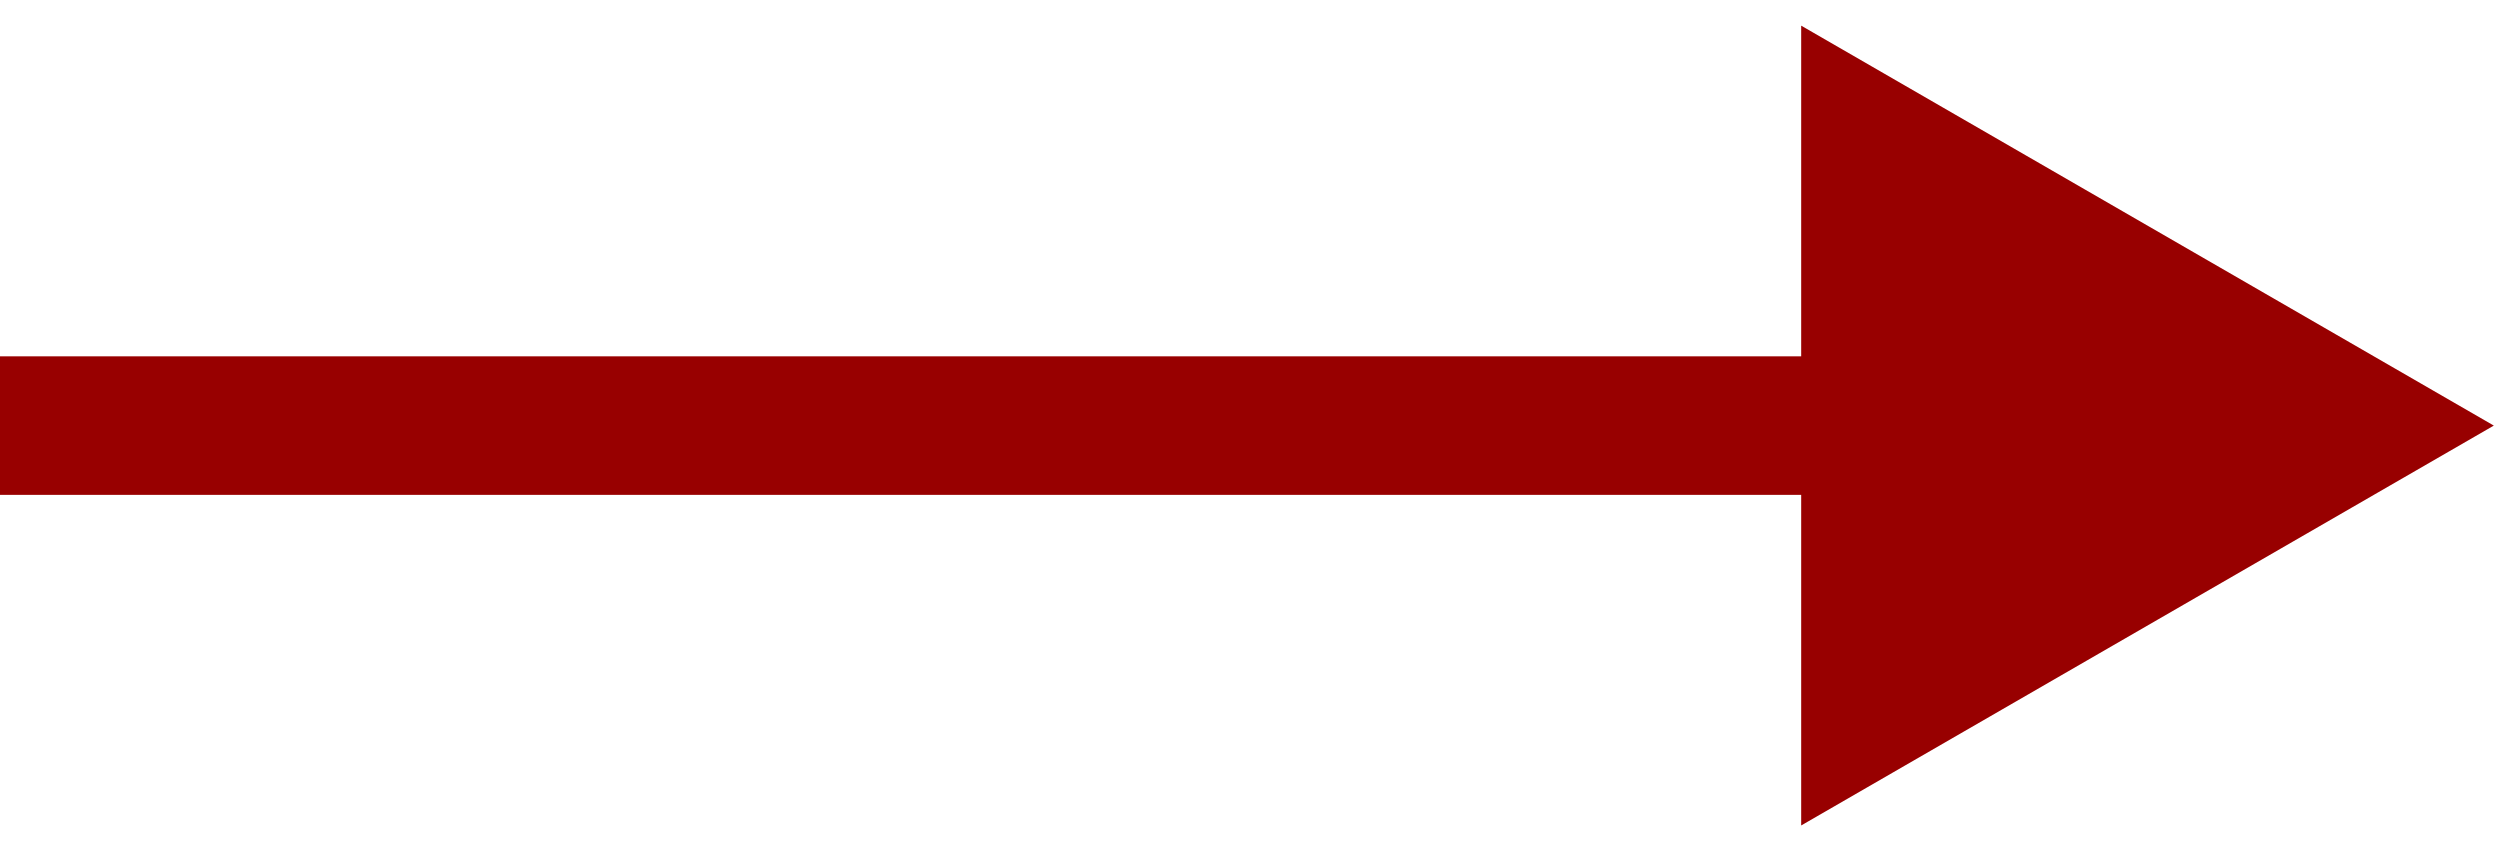
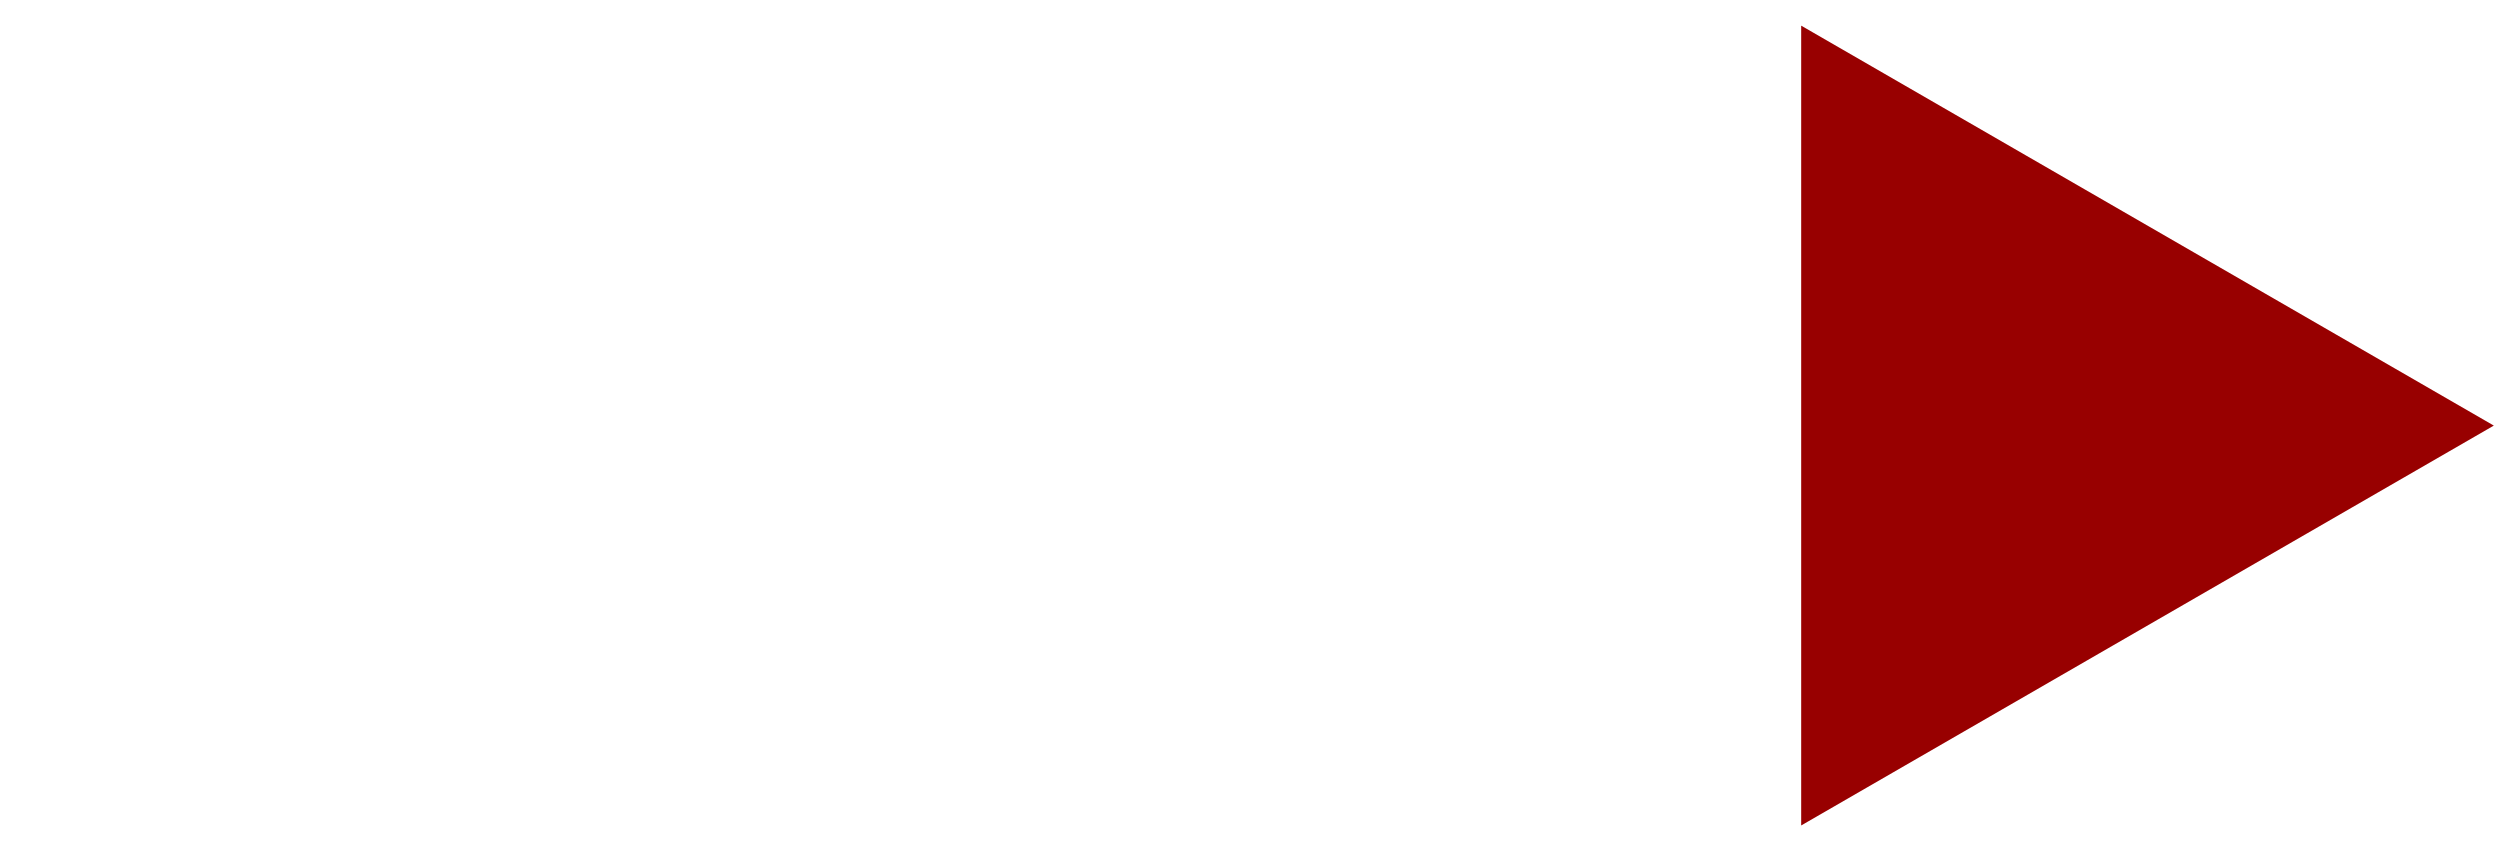
<svg xmlns="http://www.w3.org/2000/svg" width="38" height="13" viewBox="0 0 38 13" fill="none">
-   <path d="M37.906 6.469L27.378 0.39V12.547L37.906 6.469ZM0 7.522H28.43V5.416H0L0 7.522Z" fill="#980000" />
+   <path d="M37.906 6.469L27.378 0.39V12.547L37.906 6.469ZM0 7.522H28.43H0L0 7.522Z" fill="#980000" />
</svg>